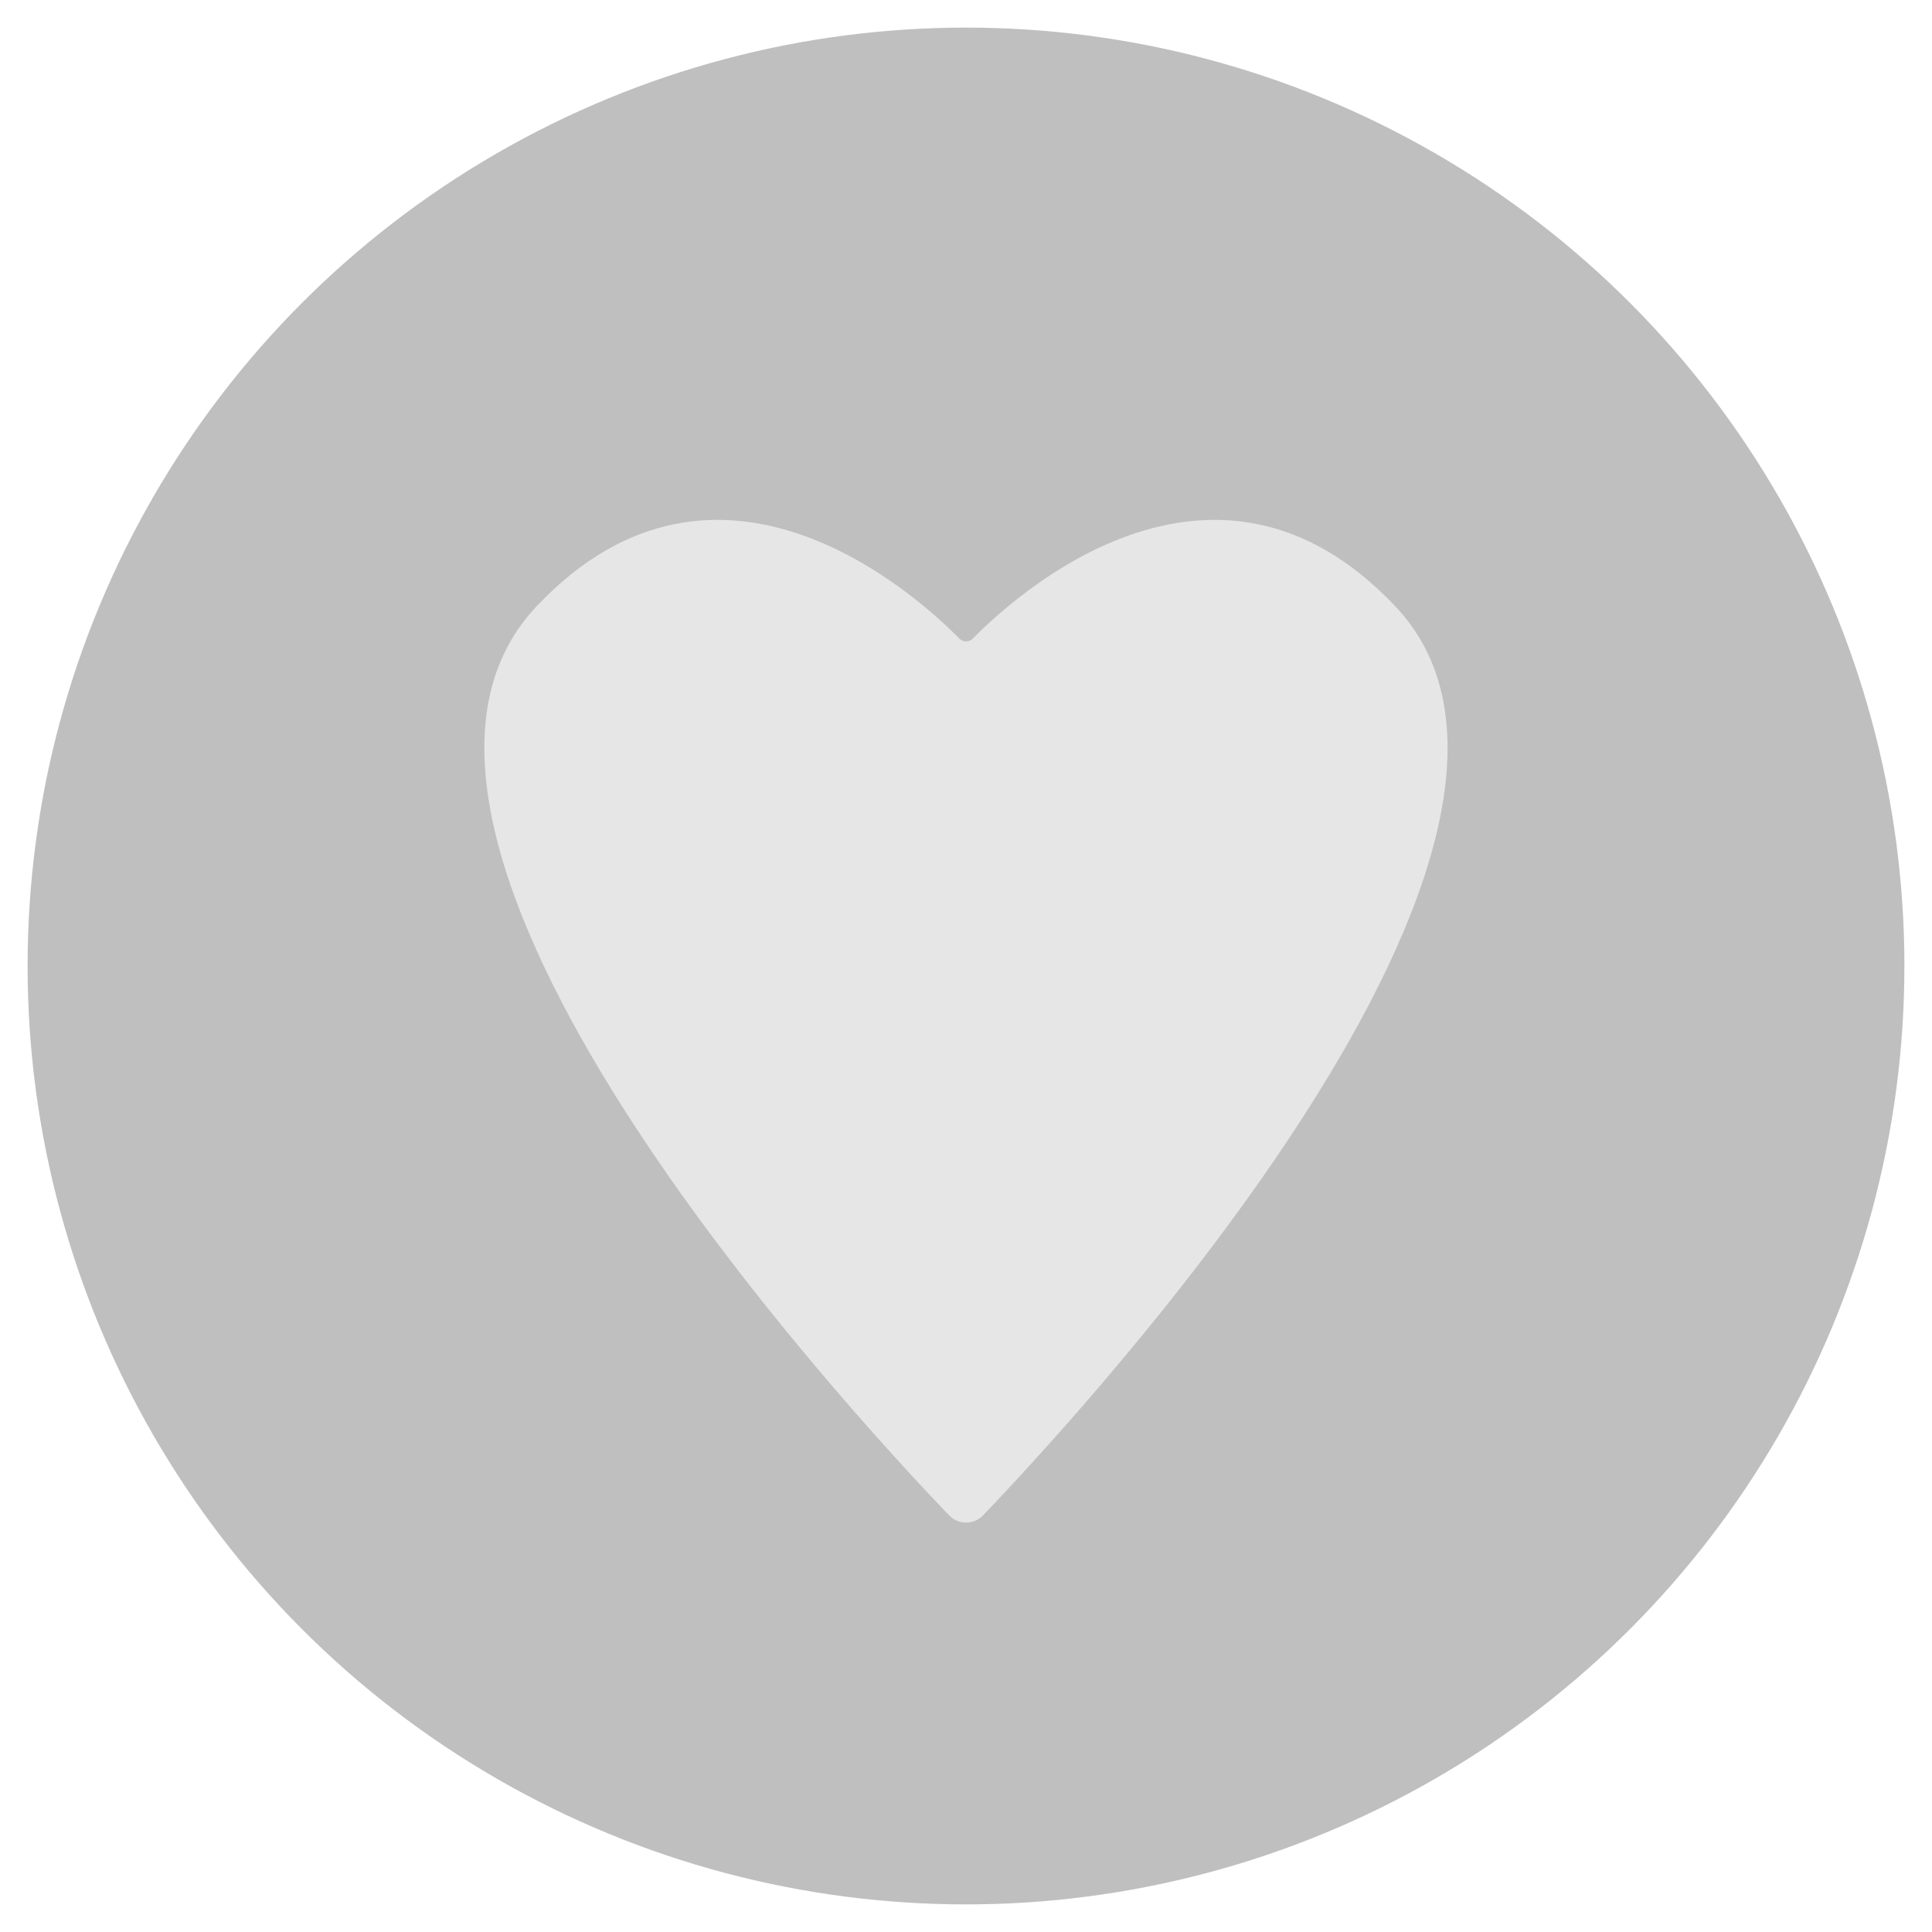
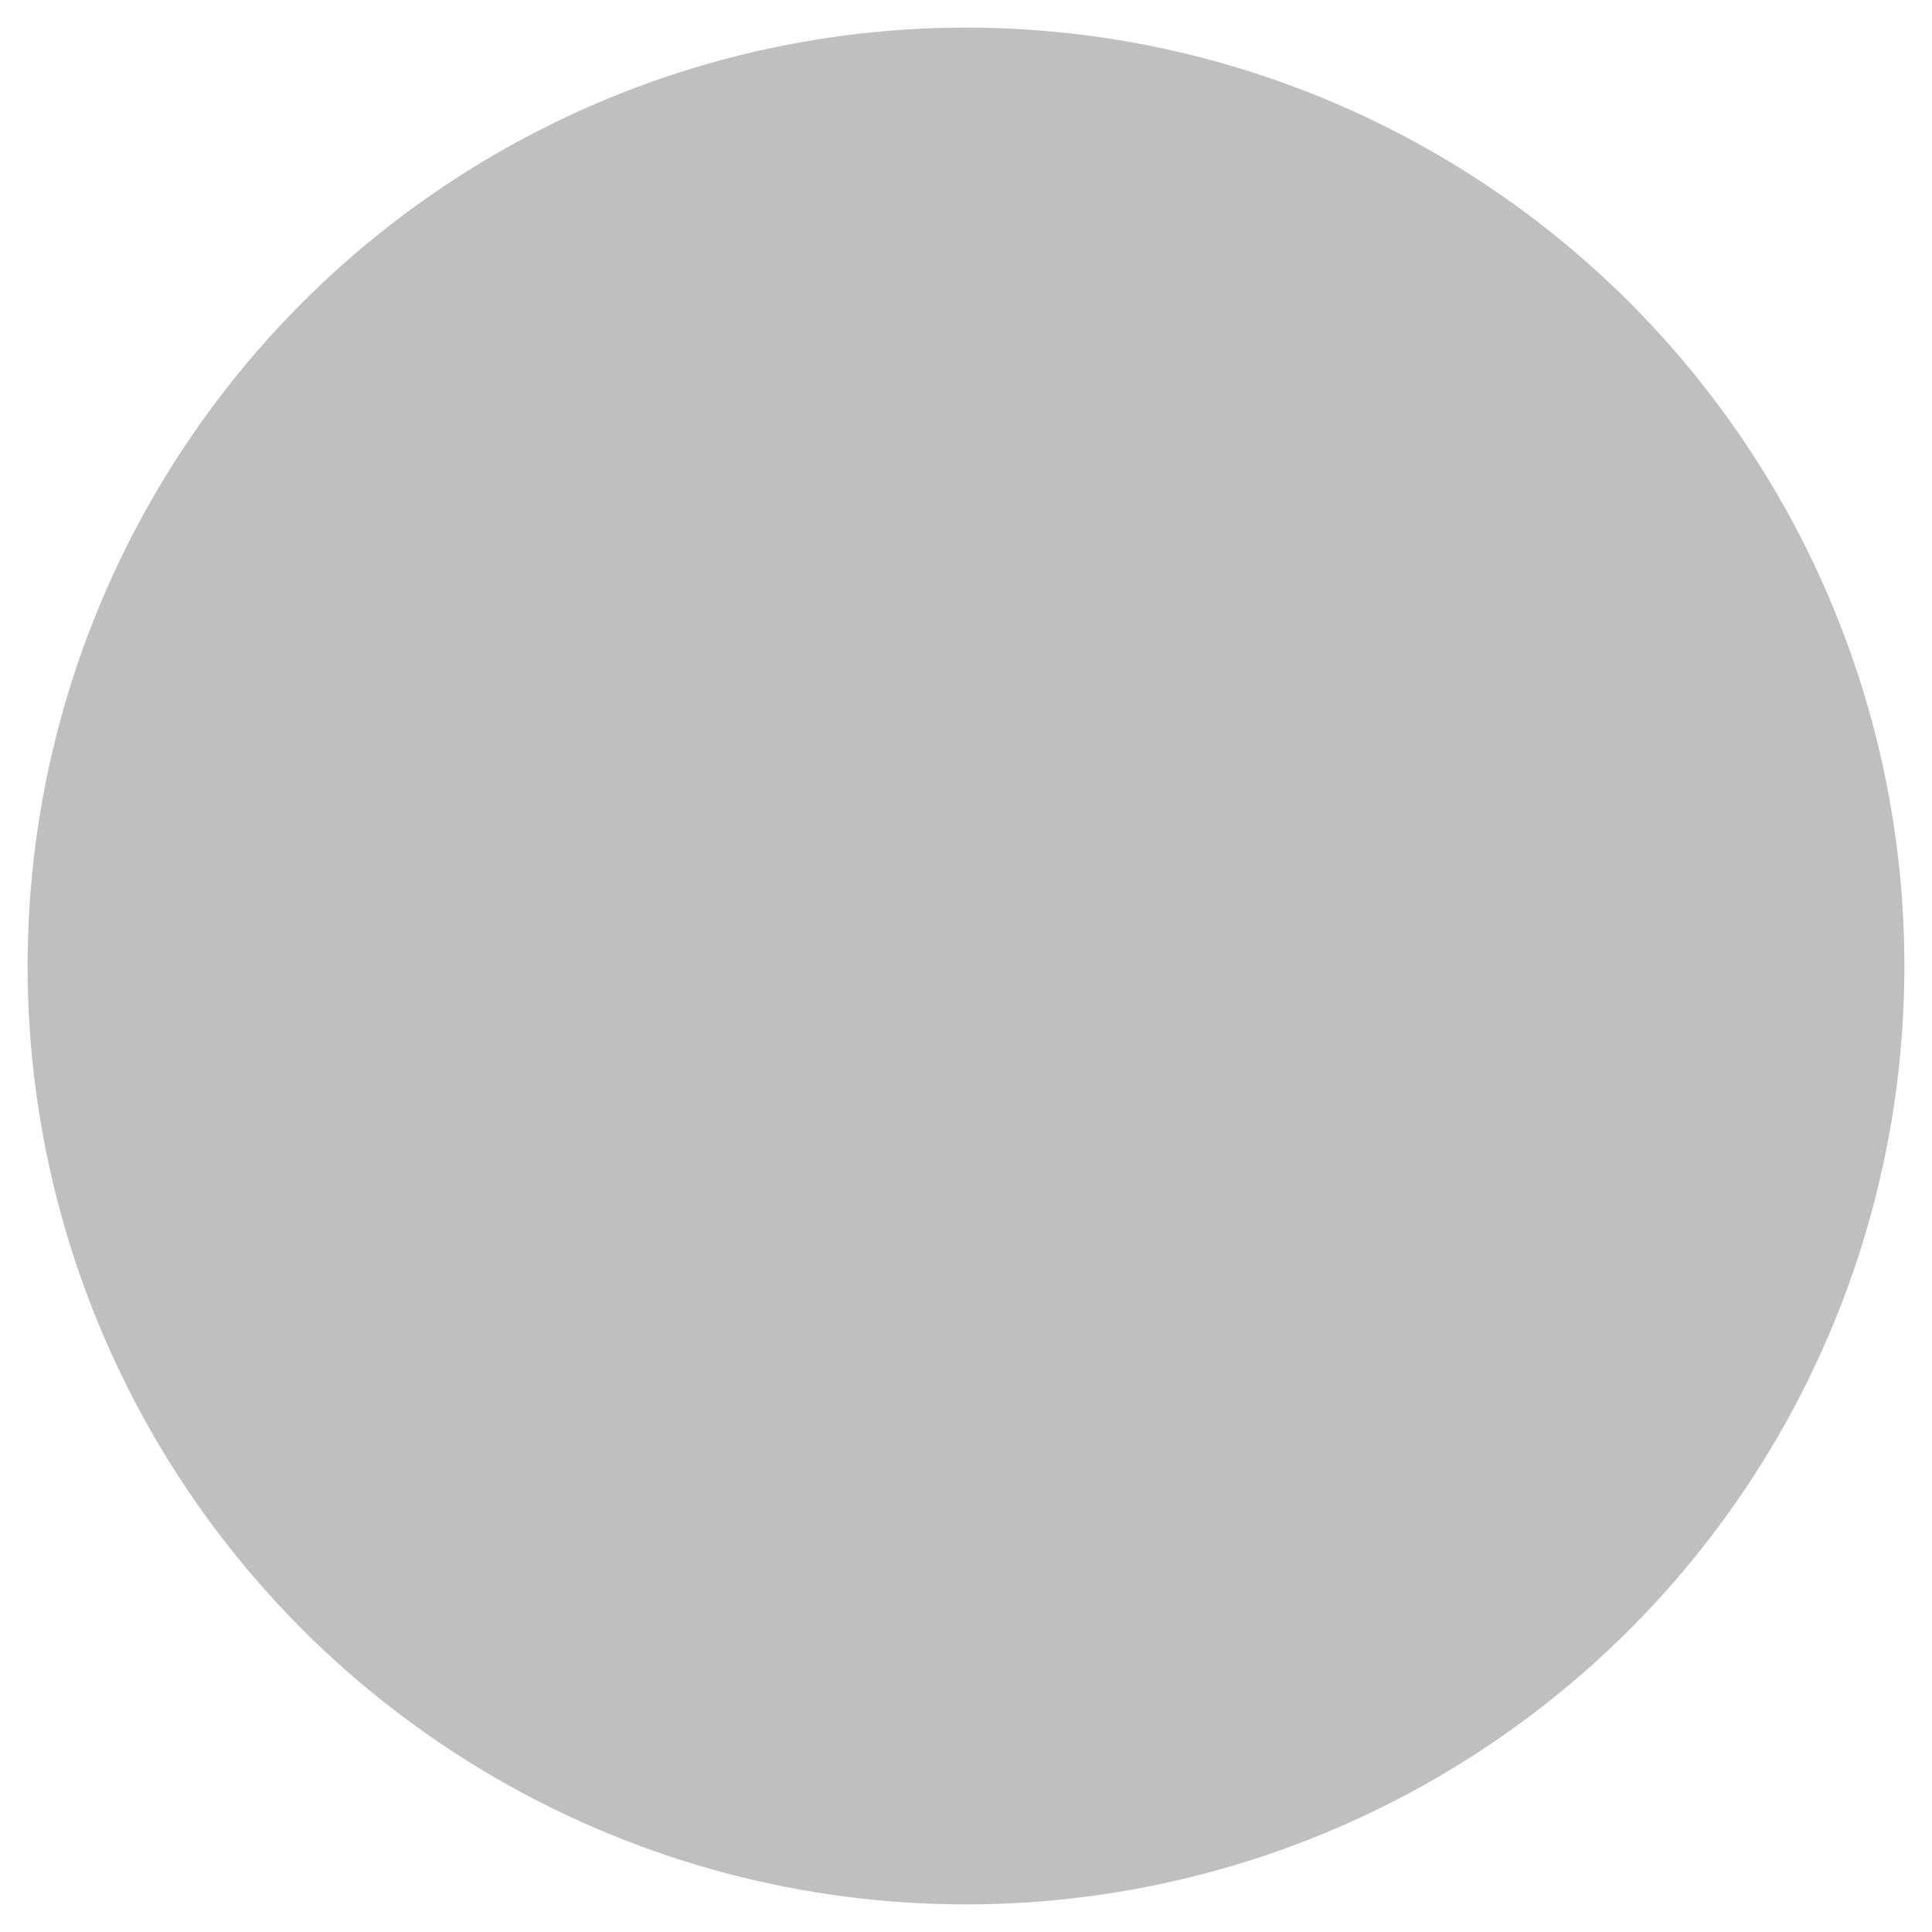
<svg xmlns="http://www.w3.org/2000/svg" width="35" height="35" viewBox="0 0 35 35" xml:space="preserve">
  <ellipse fill="#BFBFBF" cx="17.5" cy="17.5" rx="17" ry="17" />
-   <path fill="#E6E6E6" d="M25.273 10.979c-3.31-3.494-6.942-.134-7.648.589-.067.068-.177.069-.245.002 0-.001-.001-.001-.001-.002-.71-.723-4.344-4.083-7.654-.589-3.96 4.176 5.616 14.544 7.472 16.476.164.168.433.171.601.008.002-.003.005-.006.008-.008 1.853-1.934 11.428-12.301 7.467-16.476" />
</svg>